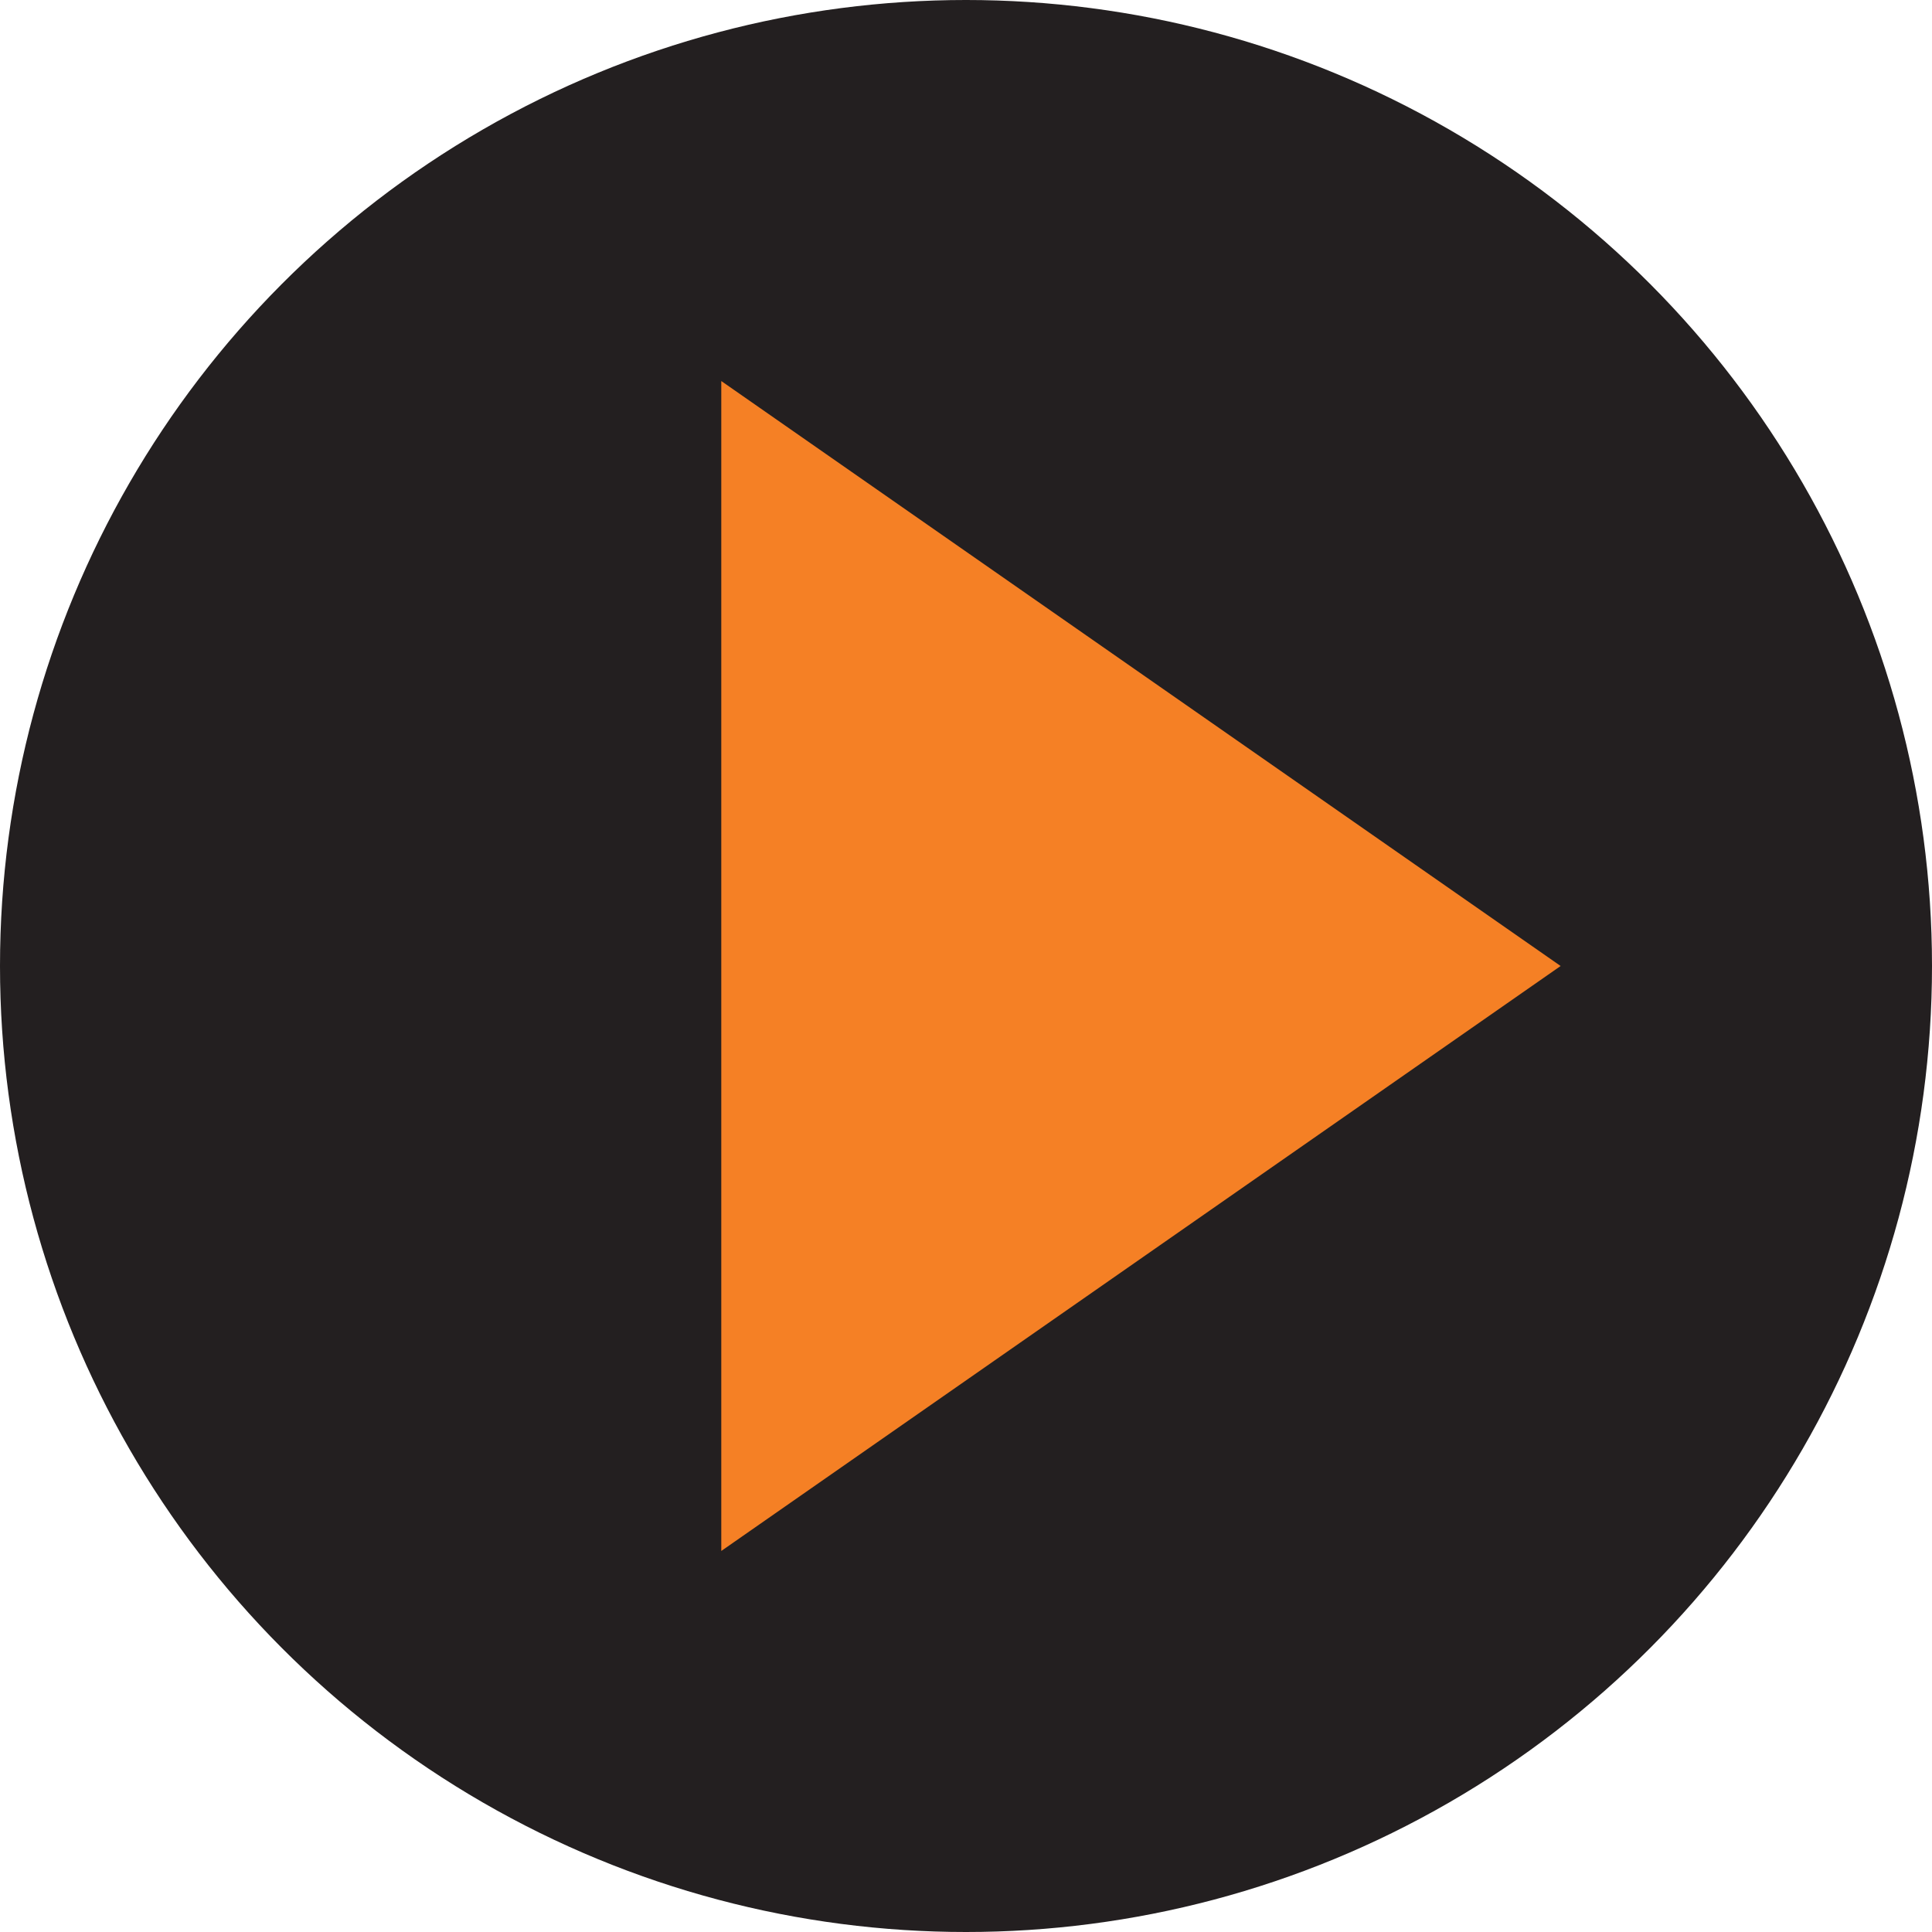
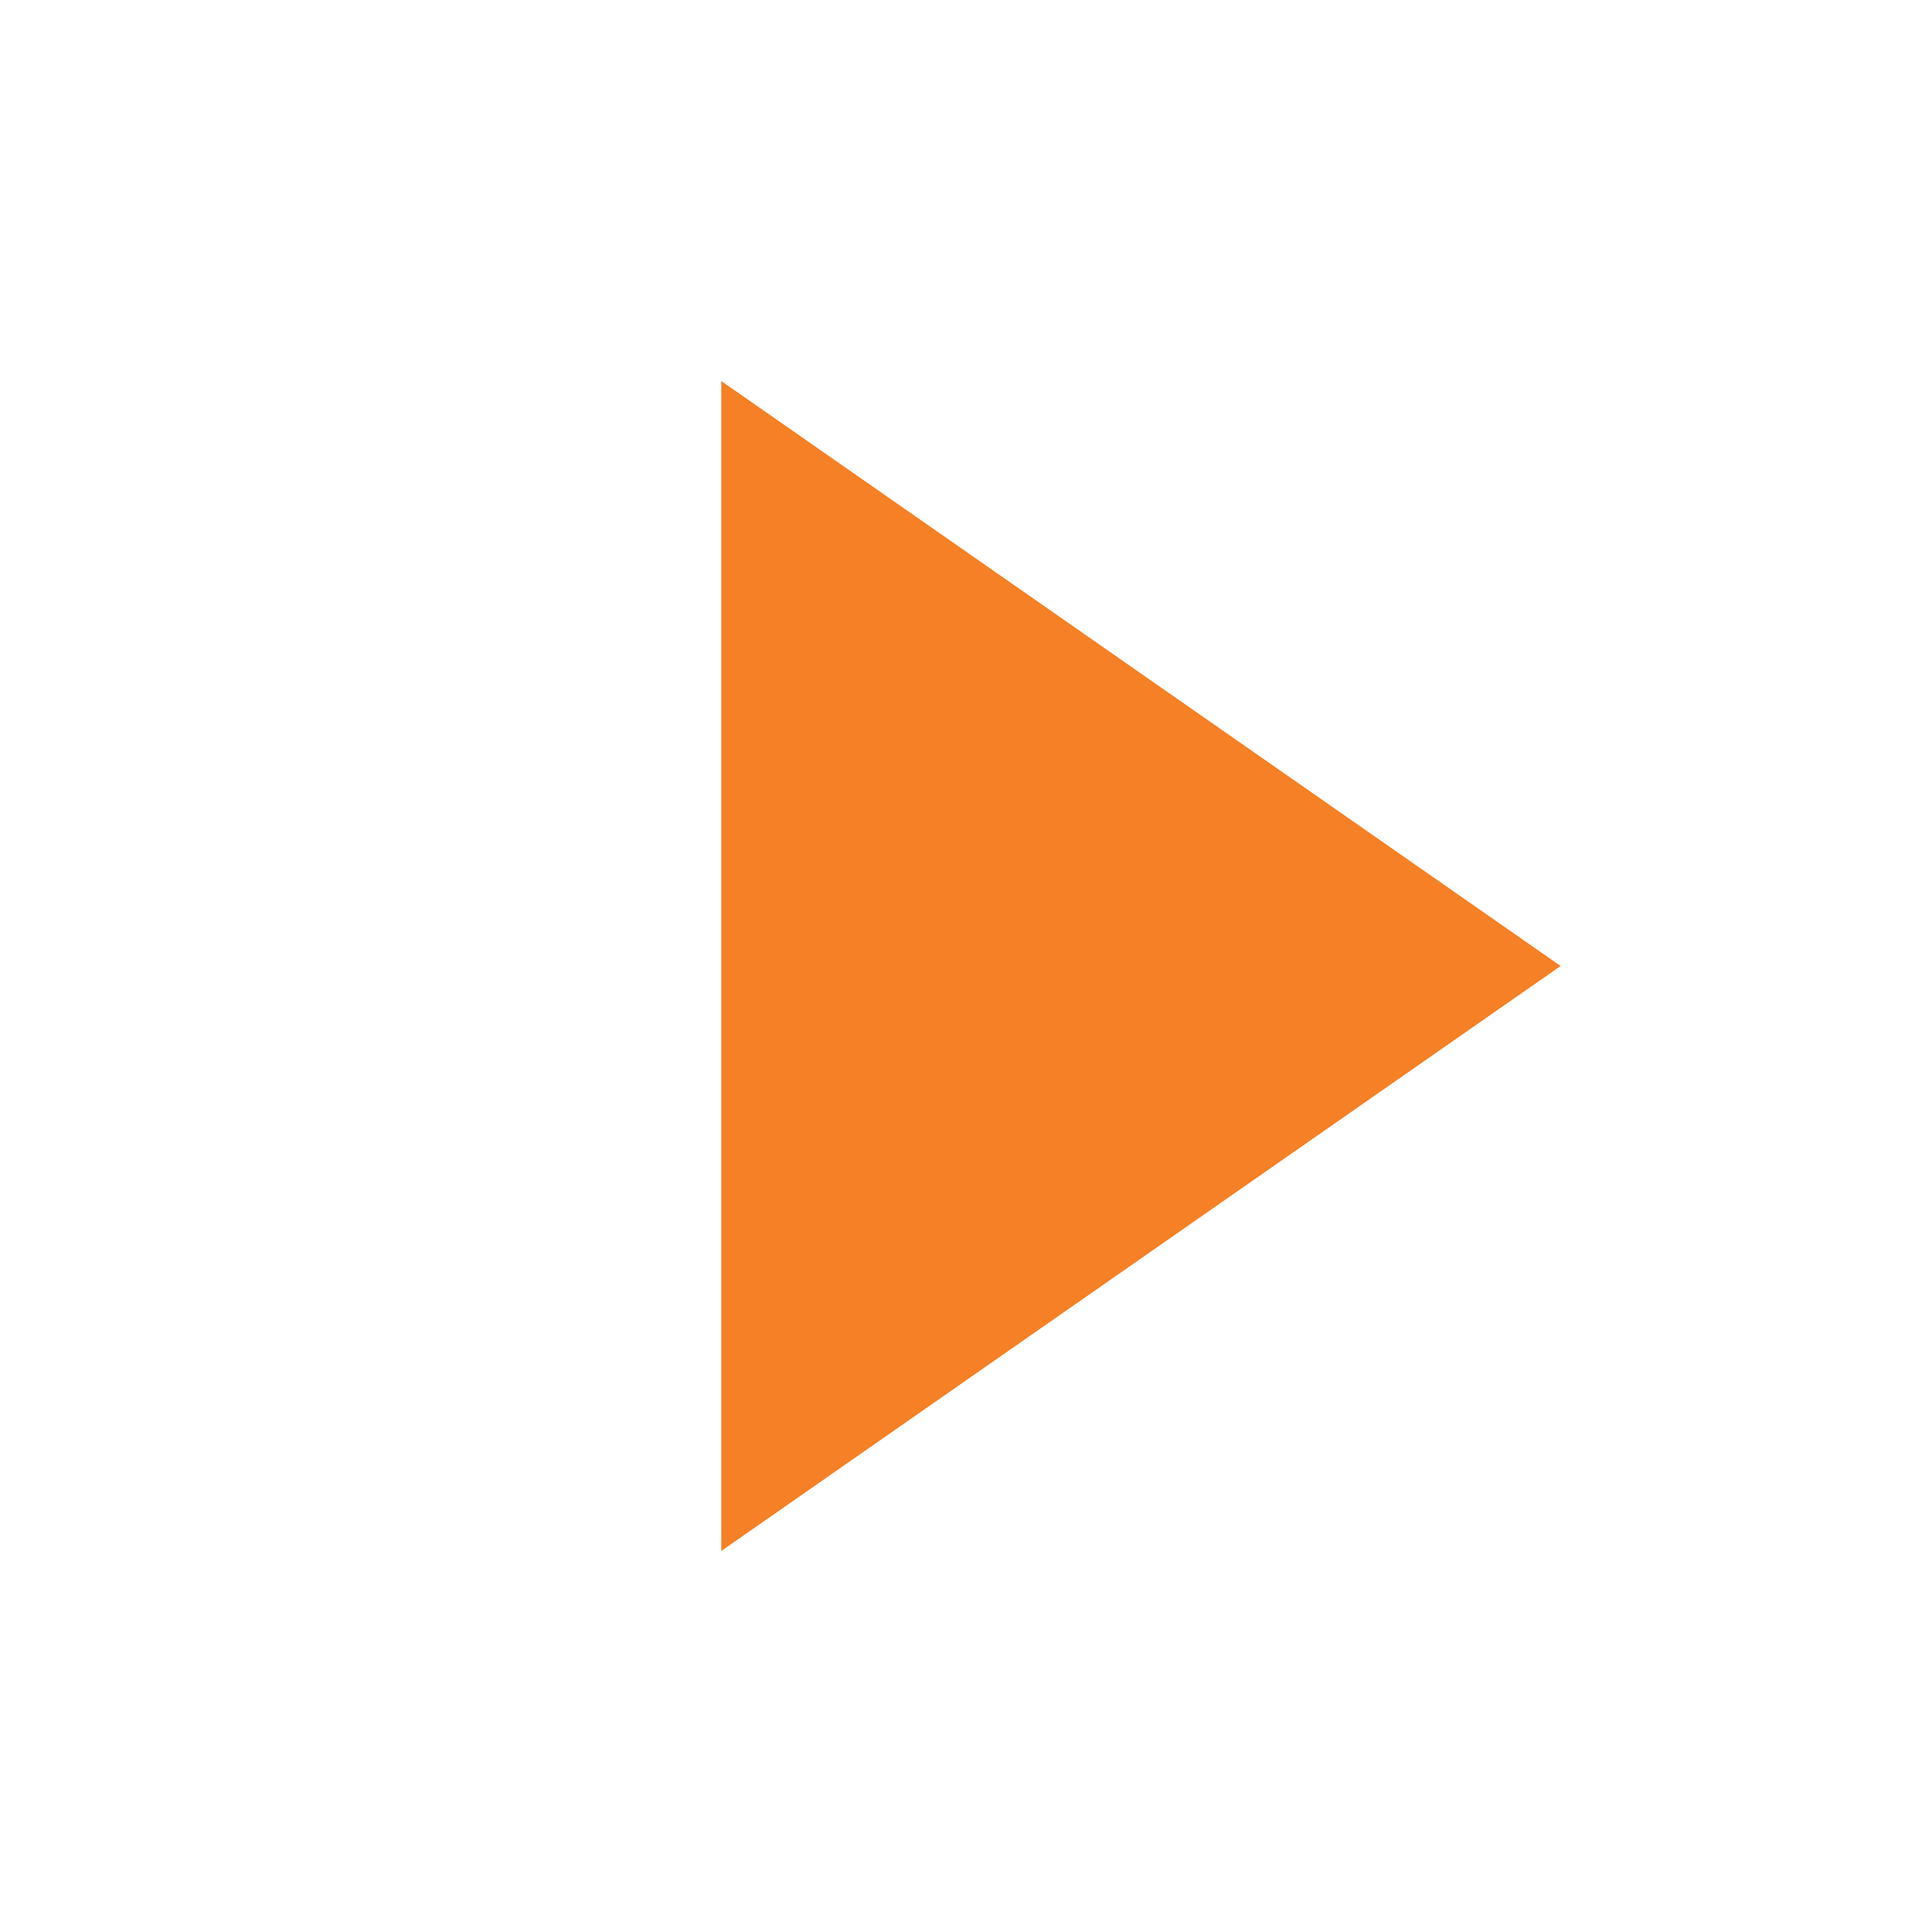
<svg xmlns="http://www.w3.org/2000/svg" data-name="Layer 1" viewBox="0 0 18 18">
  <defs>
    <style>.cls-1{fill:#231f20;}.cls-2{fill:#f58025;}</style>
  </defs>
-   <circle class="cls-1" cx="9" cy="9" r="9" />
  <polygon class="cls-2" points="6.72 3.55 6.72 14.45 14.54 9" />
</svg>